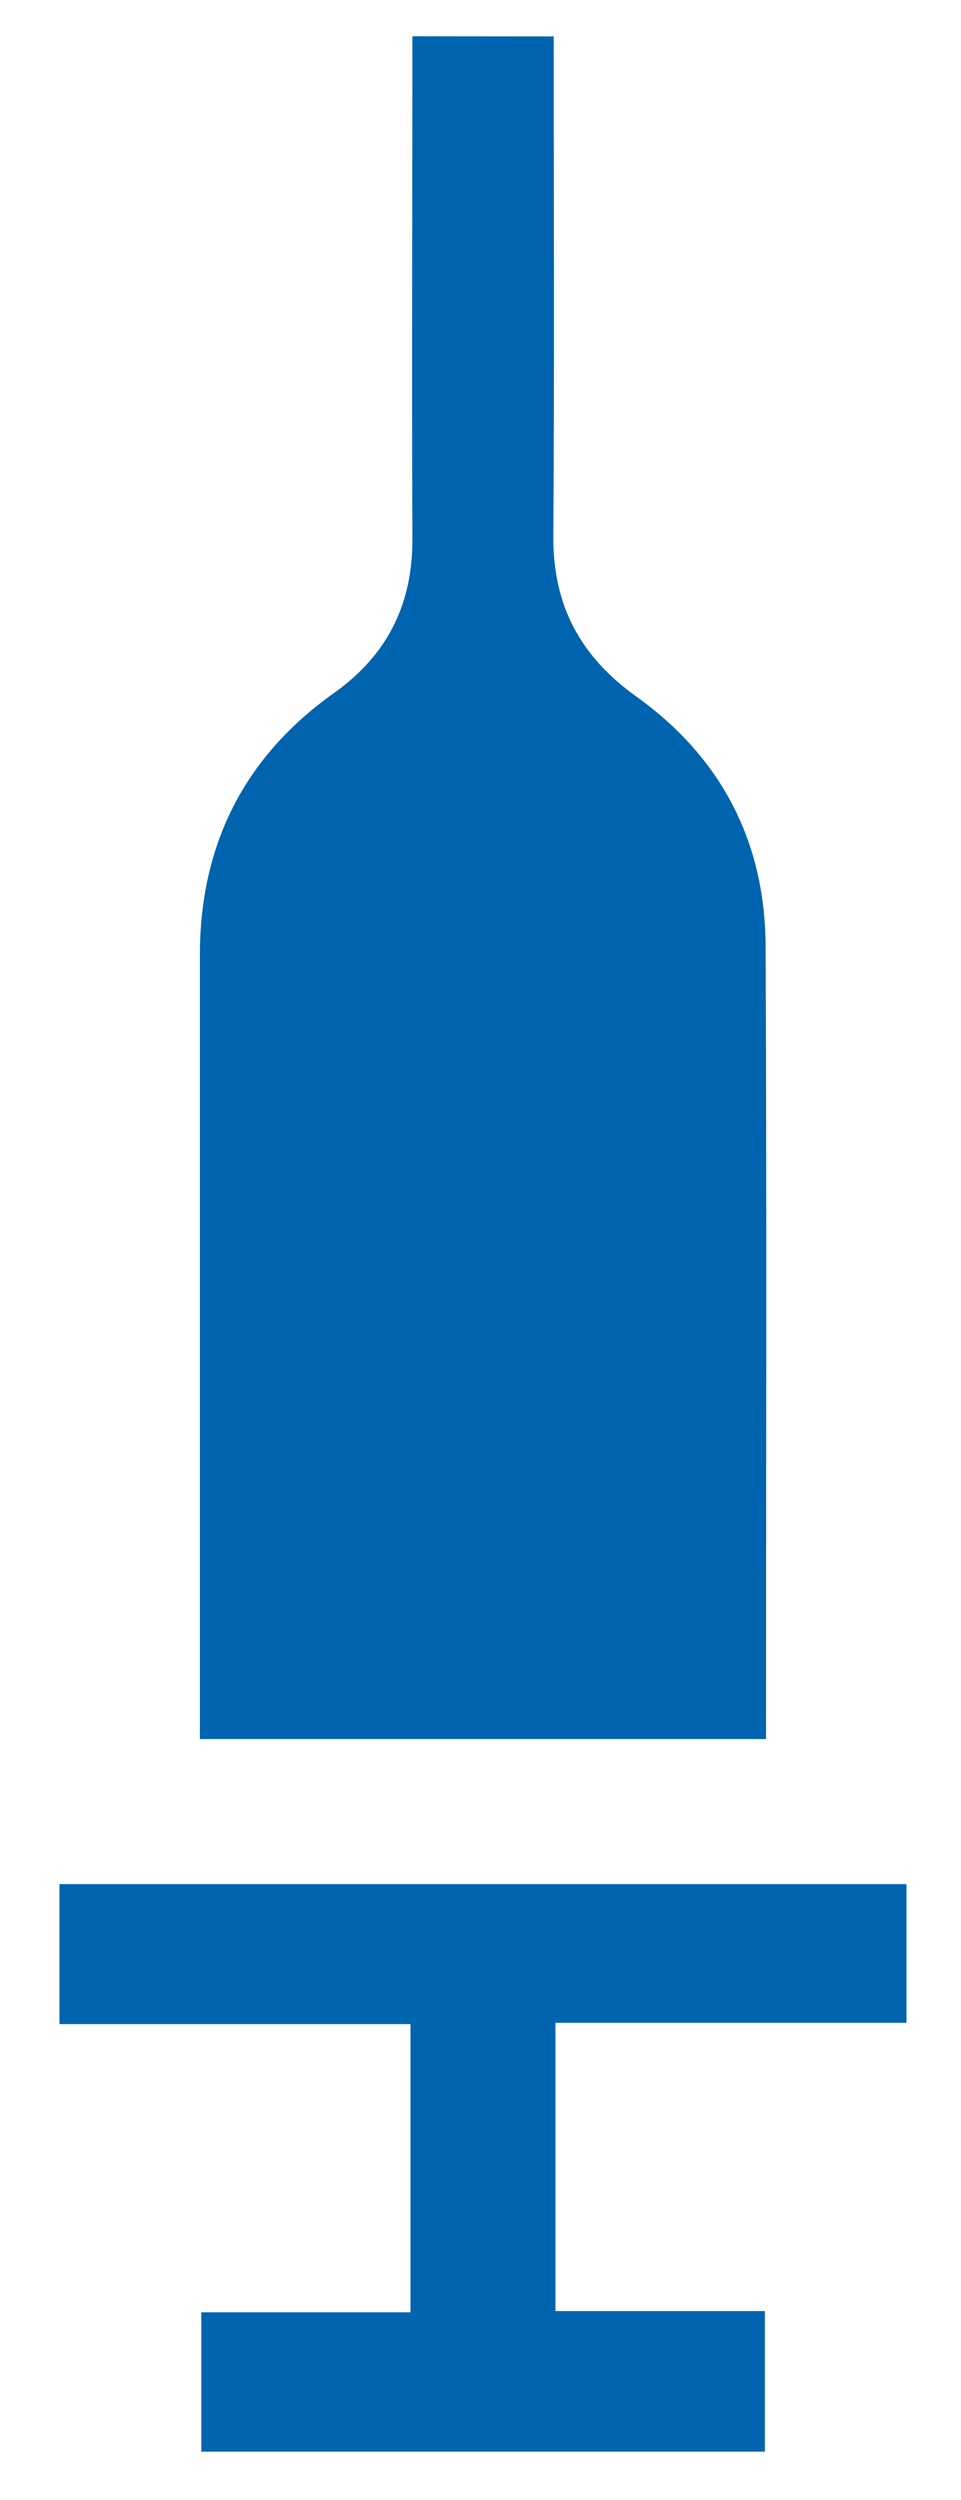
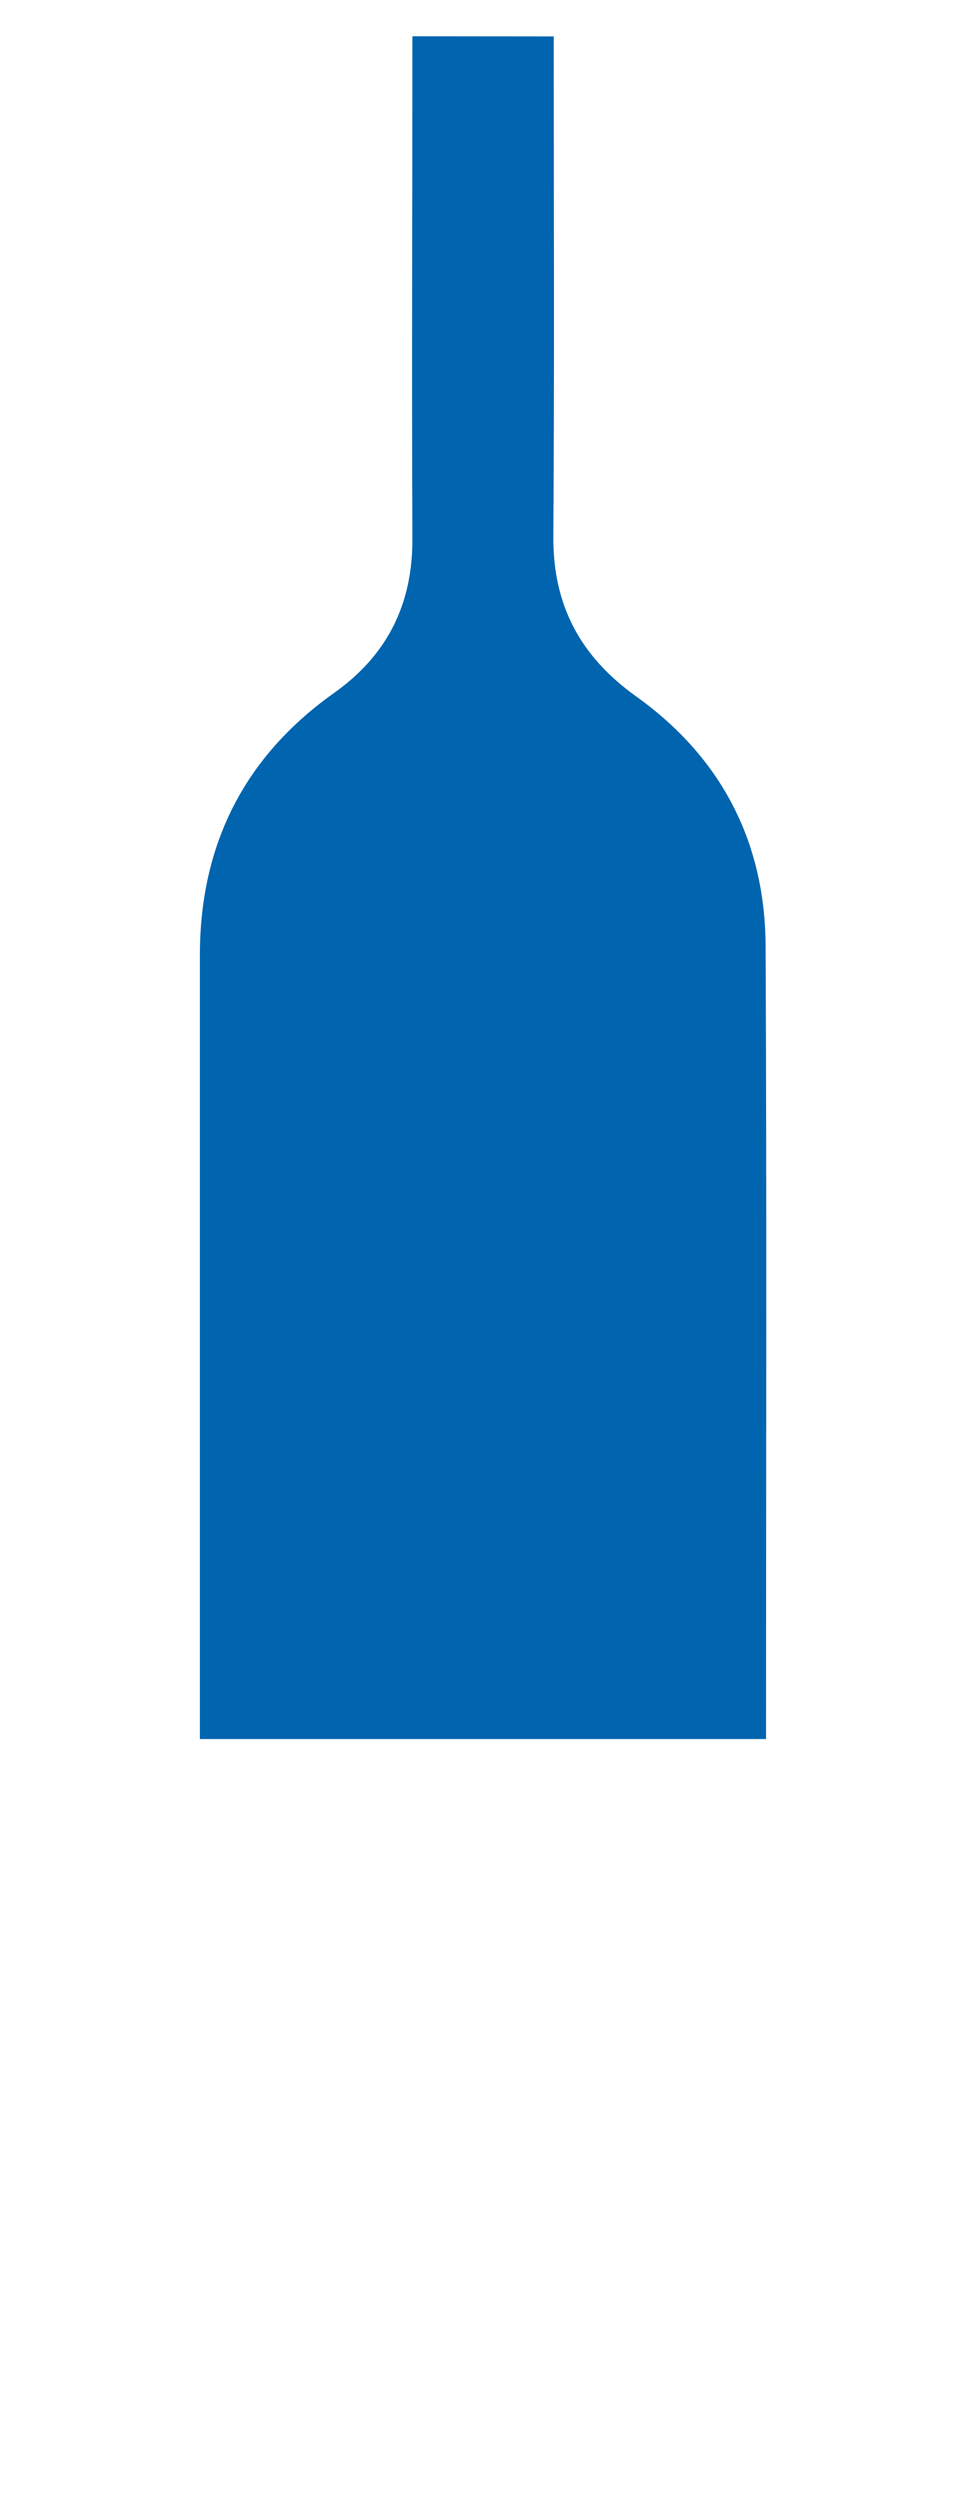
<svg xmlns="http://www.w3.org/2000/svg" width="15" height="39" viewBox="0 0 15 39" fill="none">
  <path d="M8.643 0.568C8.643 3.169 8.654 5.77 8.637 8.371C8.63 9.444 9.059 10.24 9.928 10.863C11.253 11.81 11.942 13.126 11.95 14.755C11.969 18.788 11.957 22.828 11.957 26.864V27.129H3.12V26.751C3.12 22.801 3.12 18.85 3.12 14.899C3.12 13.184 3.808 11.811 5.206 10.816C6.042 10.226 6.441 9.431 6.437 8.406C6.426 5.793 6.437 3.179 6.437 0.566L8.643 0.568Z" fill="#0064AF" />
-   <path d="M14.149 29.392V31.556H8.67V36.053H11.939V38.246H3.142V36.072H6.407V31.576H0.928V29.392H14.149Z" fill="#0064AF" />
</svg>